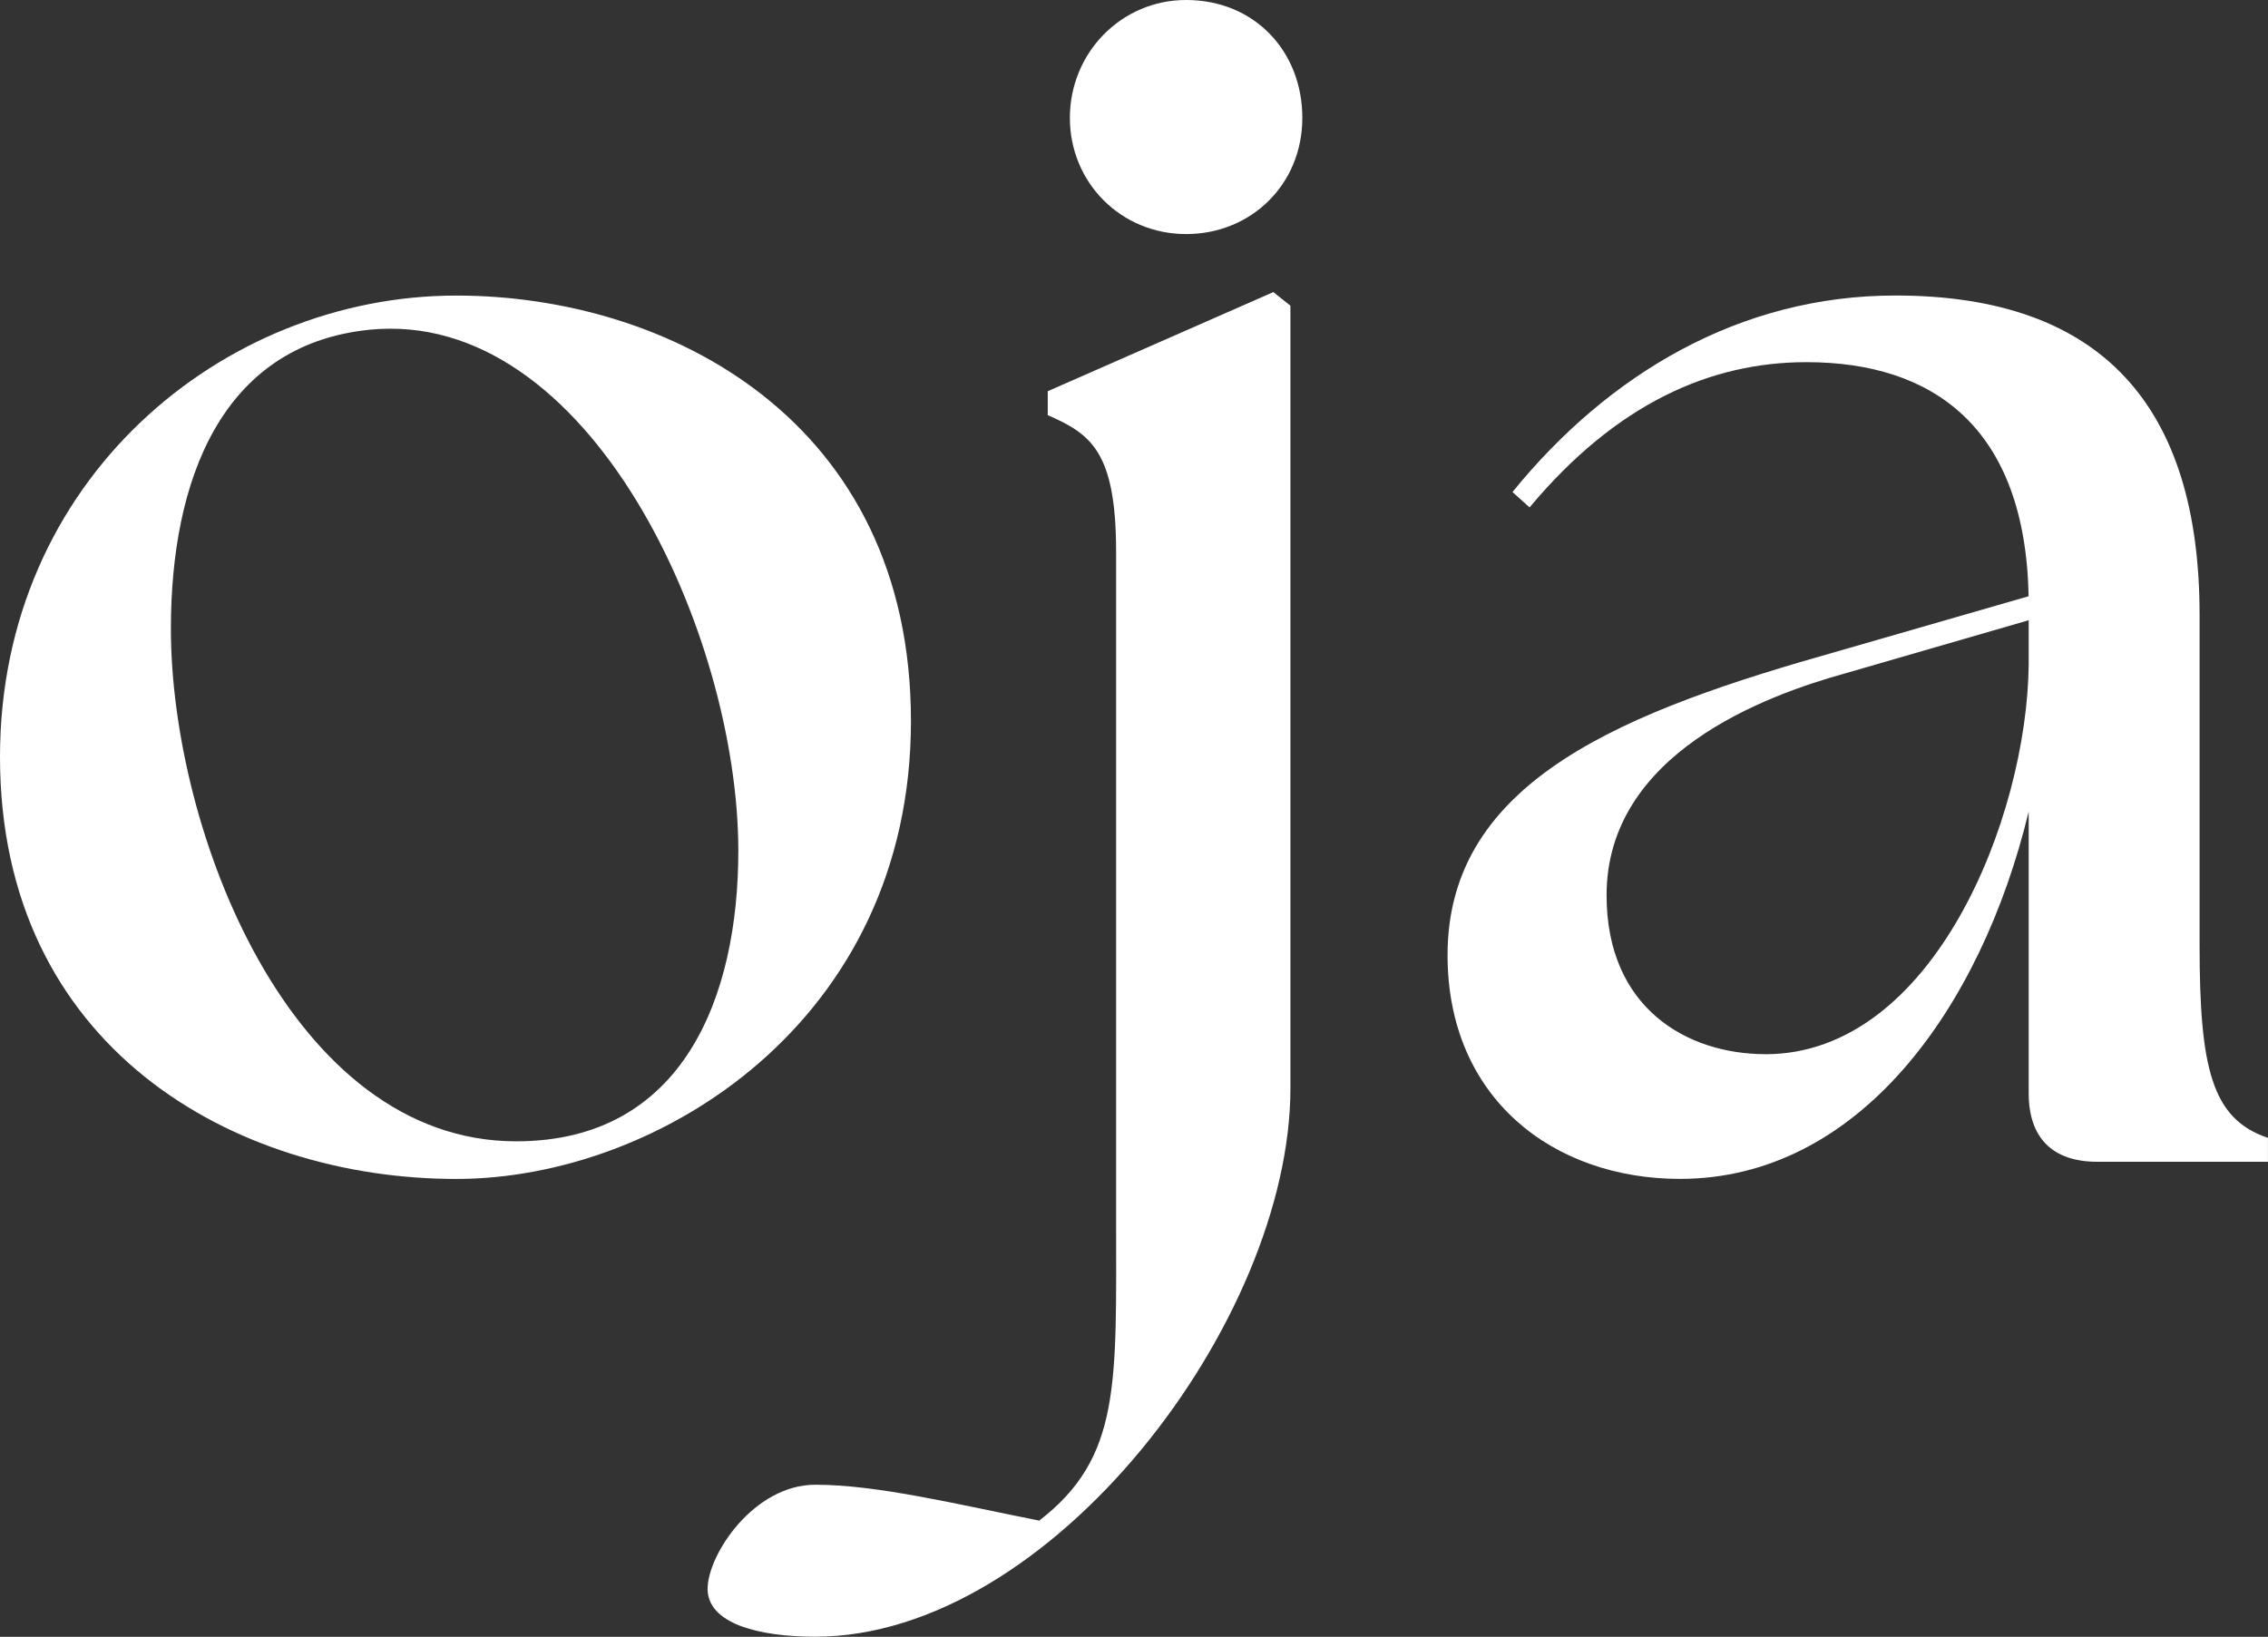
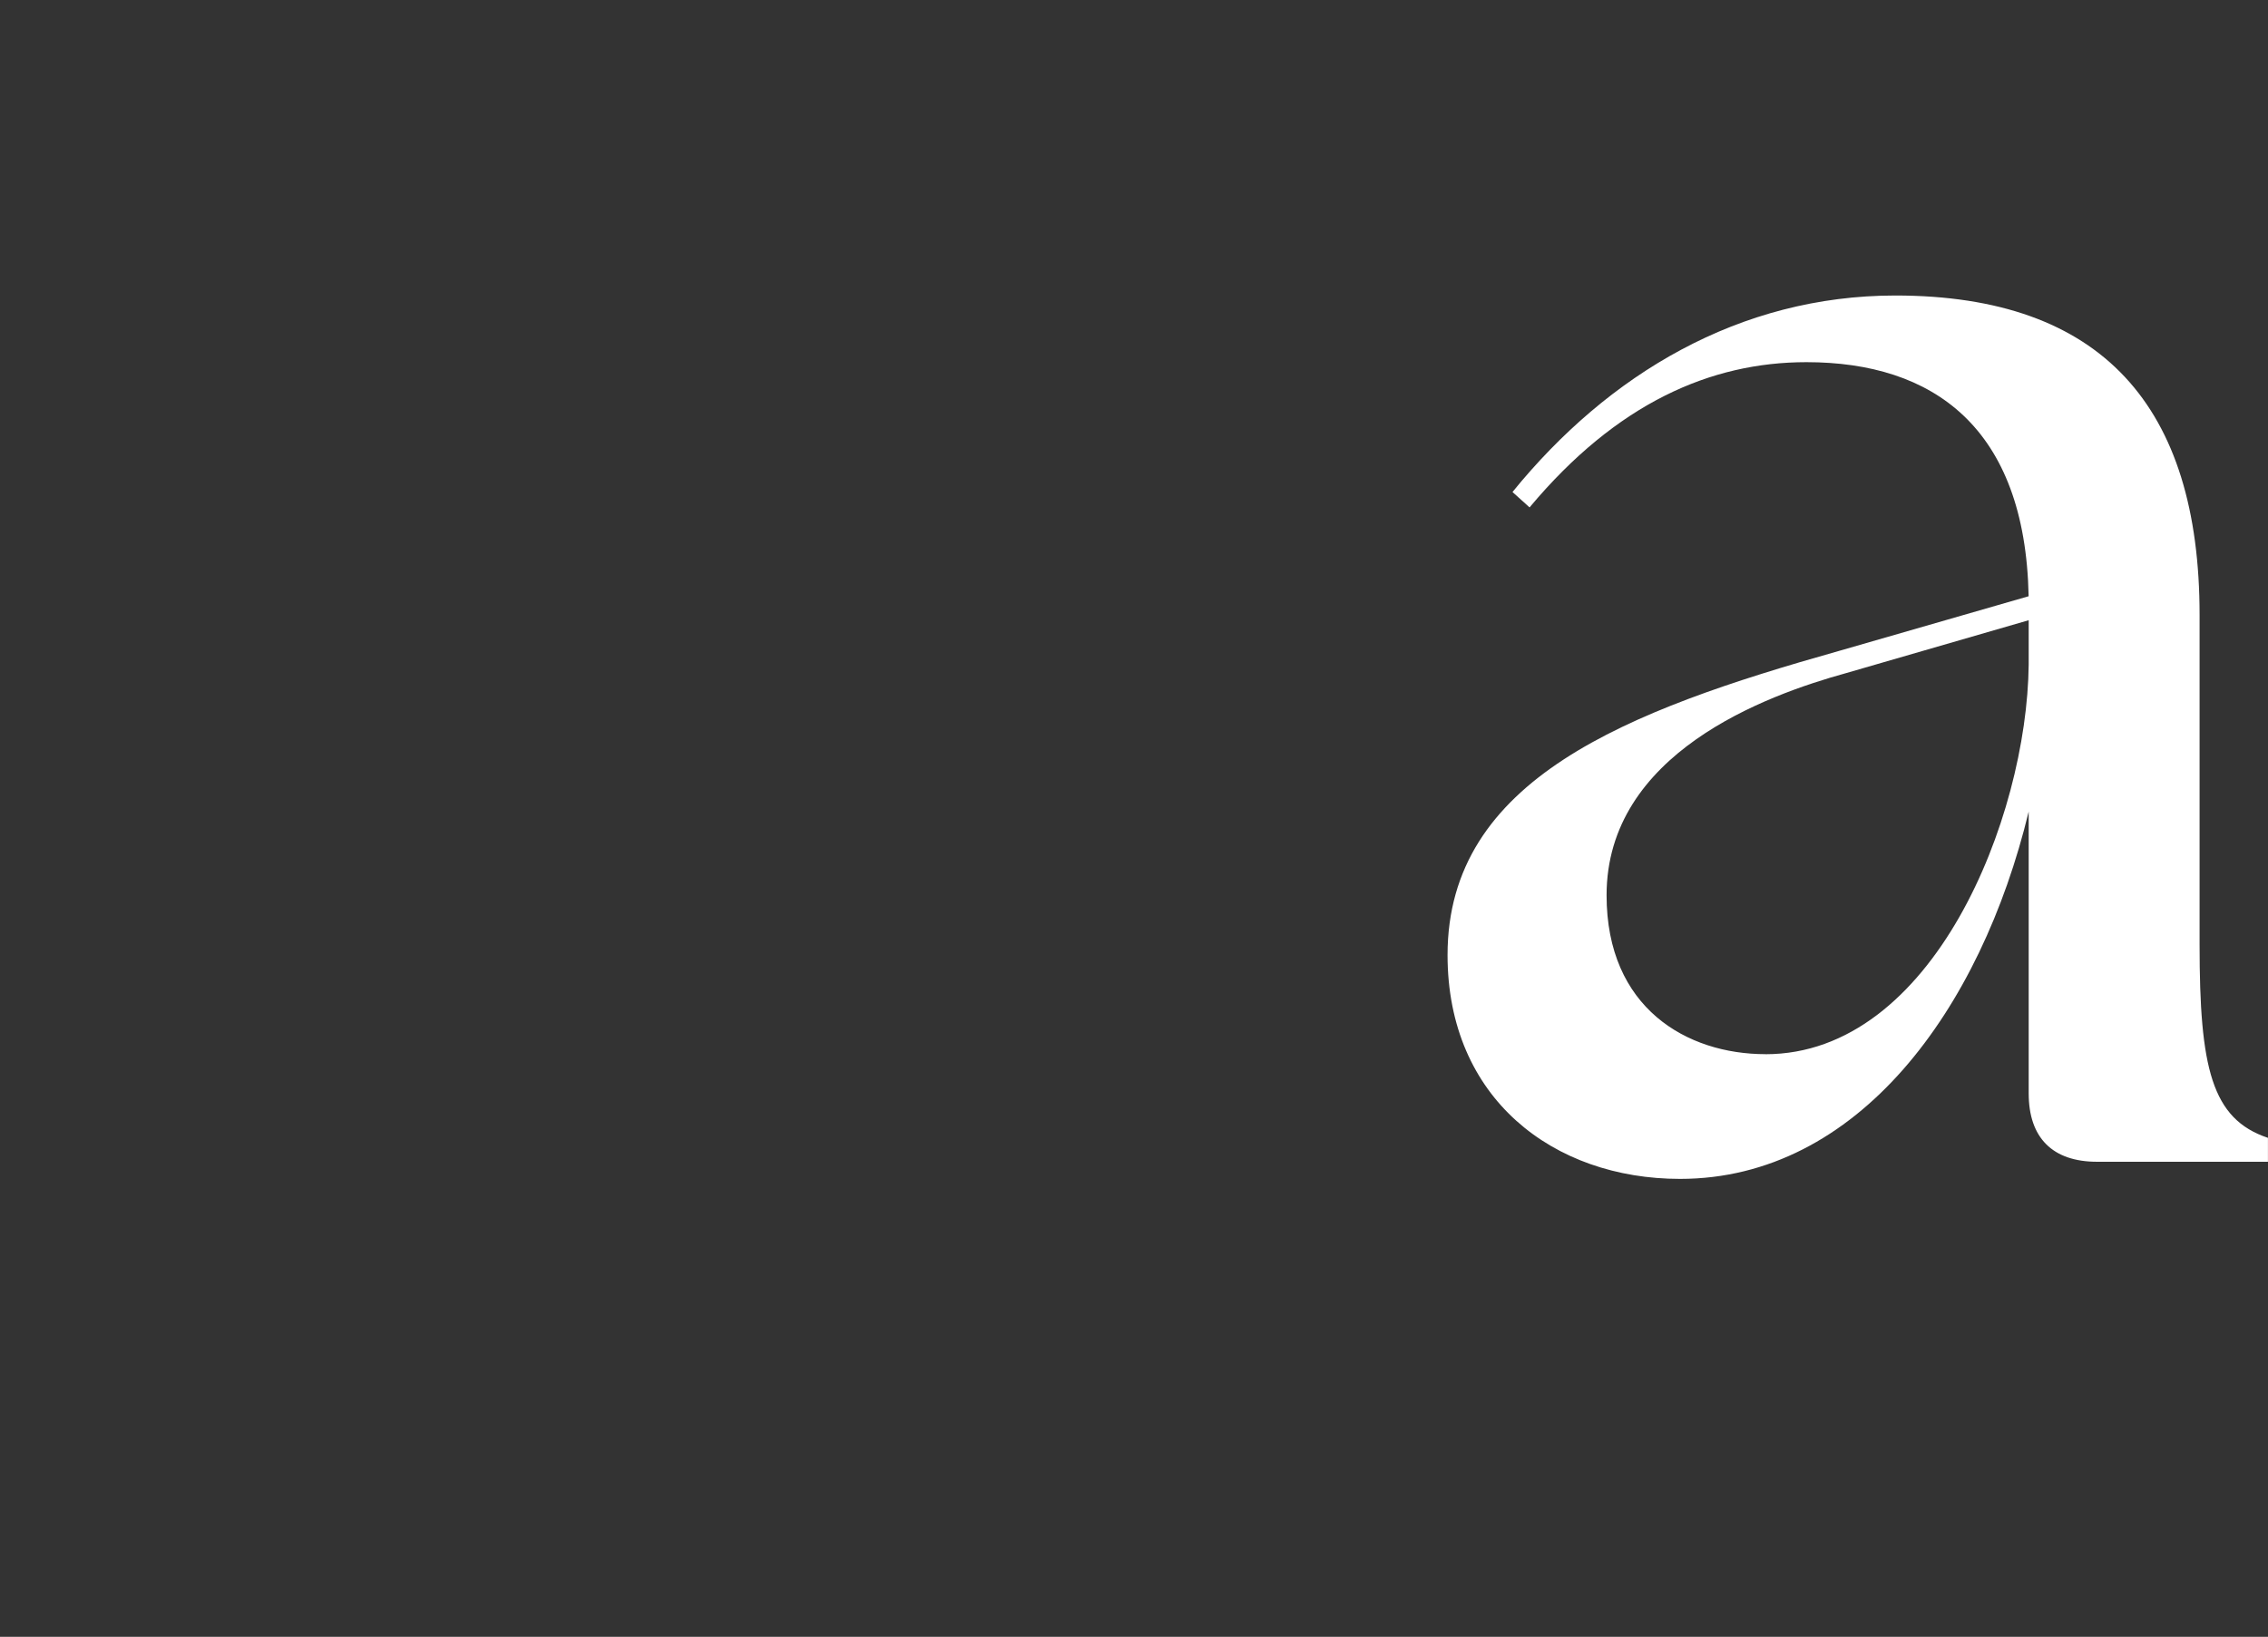
<svg xmlns="http://www.w3.org/2000/svg" id="svg1" viewBox="0 0 417 301.04">
  <rect x="0" y="0" width="417" height="301.04" fill="#333333" stroke="none" />
  <defs>
    <style>
      .cls-1 {
        isolation: isolate;
      }

      .cls-2 {
        fill: #fff;
        stroke-width: 0px;
      }
    </style>
  </defs>
  <g id="layer1">
    <g id="text1" class="cls-1">
      <g class="cls-1">
-         <path class="cls-2" d="M0,139.21C0,88.3,40.85,54.36,83.9,54.36c38.97,0,83.59,22.94,83.59,78.25s-46.51,84.22-83.59,84.22C43.05,216.83,0,192.63,0,139.21ZM94.9,209.91c30.8,0,40.85-26.71,40.85-53.42,0-39.91-27.34-99.93-67.88-95.84-27.34,2.83-36.45,27.97-36.45,54.99,0,37.08,22,94.27,63.48,94.27Z" />
-         <path class="cls-2" d="M130.1,292.24c0-6.29,8.48-19.17,19.8-19.17s25.45,3.46,41.17,6.6c15.08-11.63,14.14-25.14,14.14-55.31v-122.87c0-18.54-4.71-21.68-12.57-25.14v-4.4l41.48-18.23,3.14,2.51v143.92c0,42.74-43.99,100.87-87.36,100.87-10.68,0-19.8-2.51-19.8-8.8ZM218.08,0c12.57,0,21.37,9.43,21.37,21.68s-9.43,21.37-21.37,21.37-21.37-9.43-21.37-21.37S206.14,0,218.08,0Z" />
        <path class="cls-2" d="M373,201.11v-51.85c-8.8,36.45-31.42,67.56-64.11,67.56-23.25,0-42.74-14.77-42.74-41.17,0-32.37,33-44.94,71.96-55.93l34.88-10.06c-.63-31.11-17.6-43.05-40.85-43.05-17.6,0-34.88,7.54-50.91,26.71l-3.14-2.83c17.6-21.68,41.79-36.14,70.39-36.14,38.02,0,55.94,20.43,55.94,58.76v60.65c0,22.62,2.2,32.05,12.57,35.51v4.4h-31.42c-8.17,0-12.57-4.4-12.57-12.57ZM324.61,193.89c30.8,0,48.08-43.37,48.39-71.65v-8.17l-33.62,9.74c-14.77,4.08-43.99,14.77-43.99,40.85,0,20.74,14.77,29.22,29.22,29.22Z" />
      </g>
    </g>
  </g>
</svg>